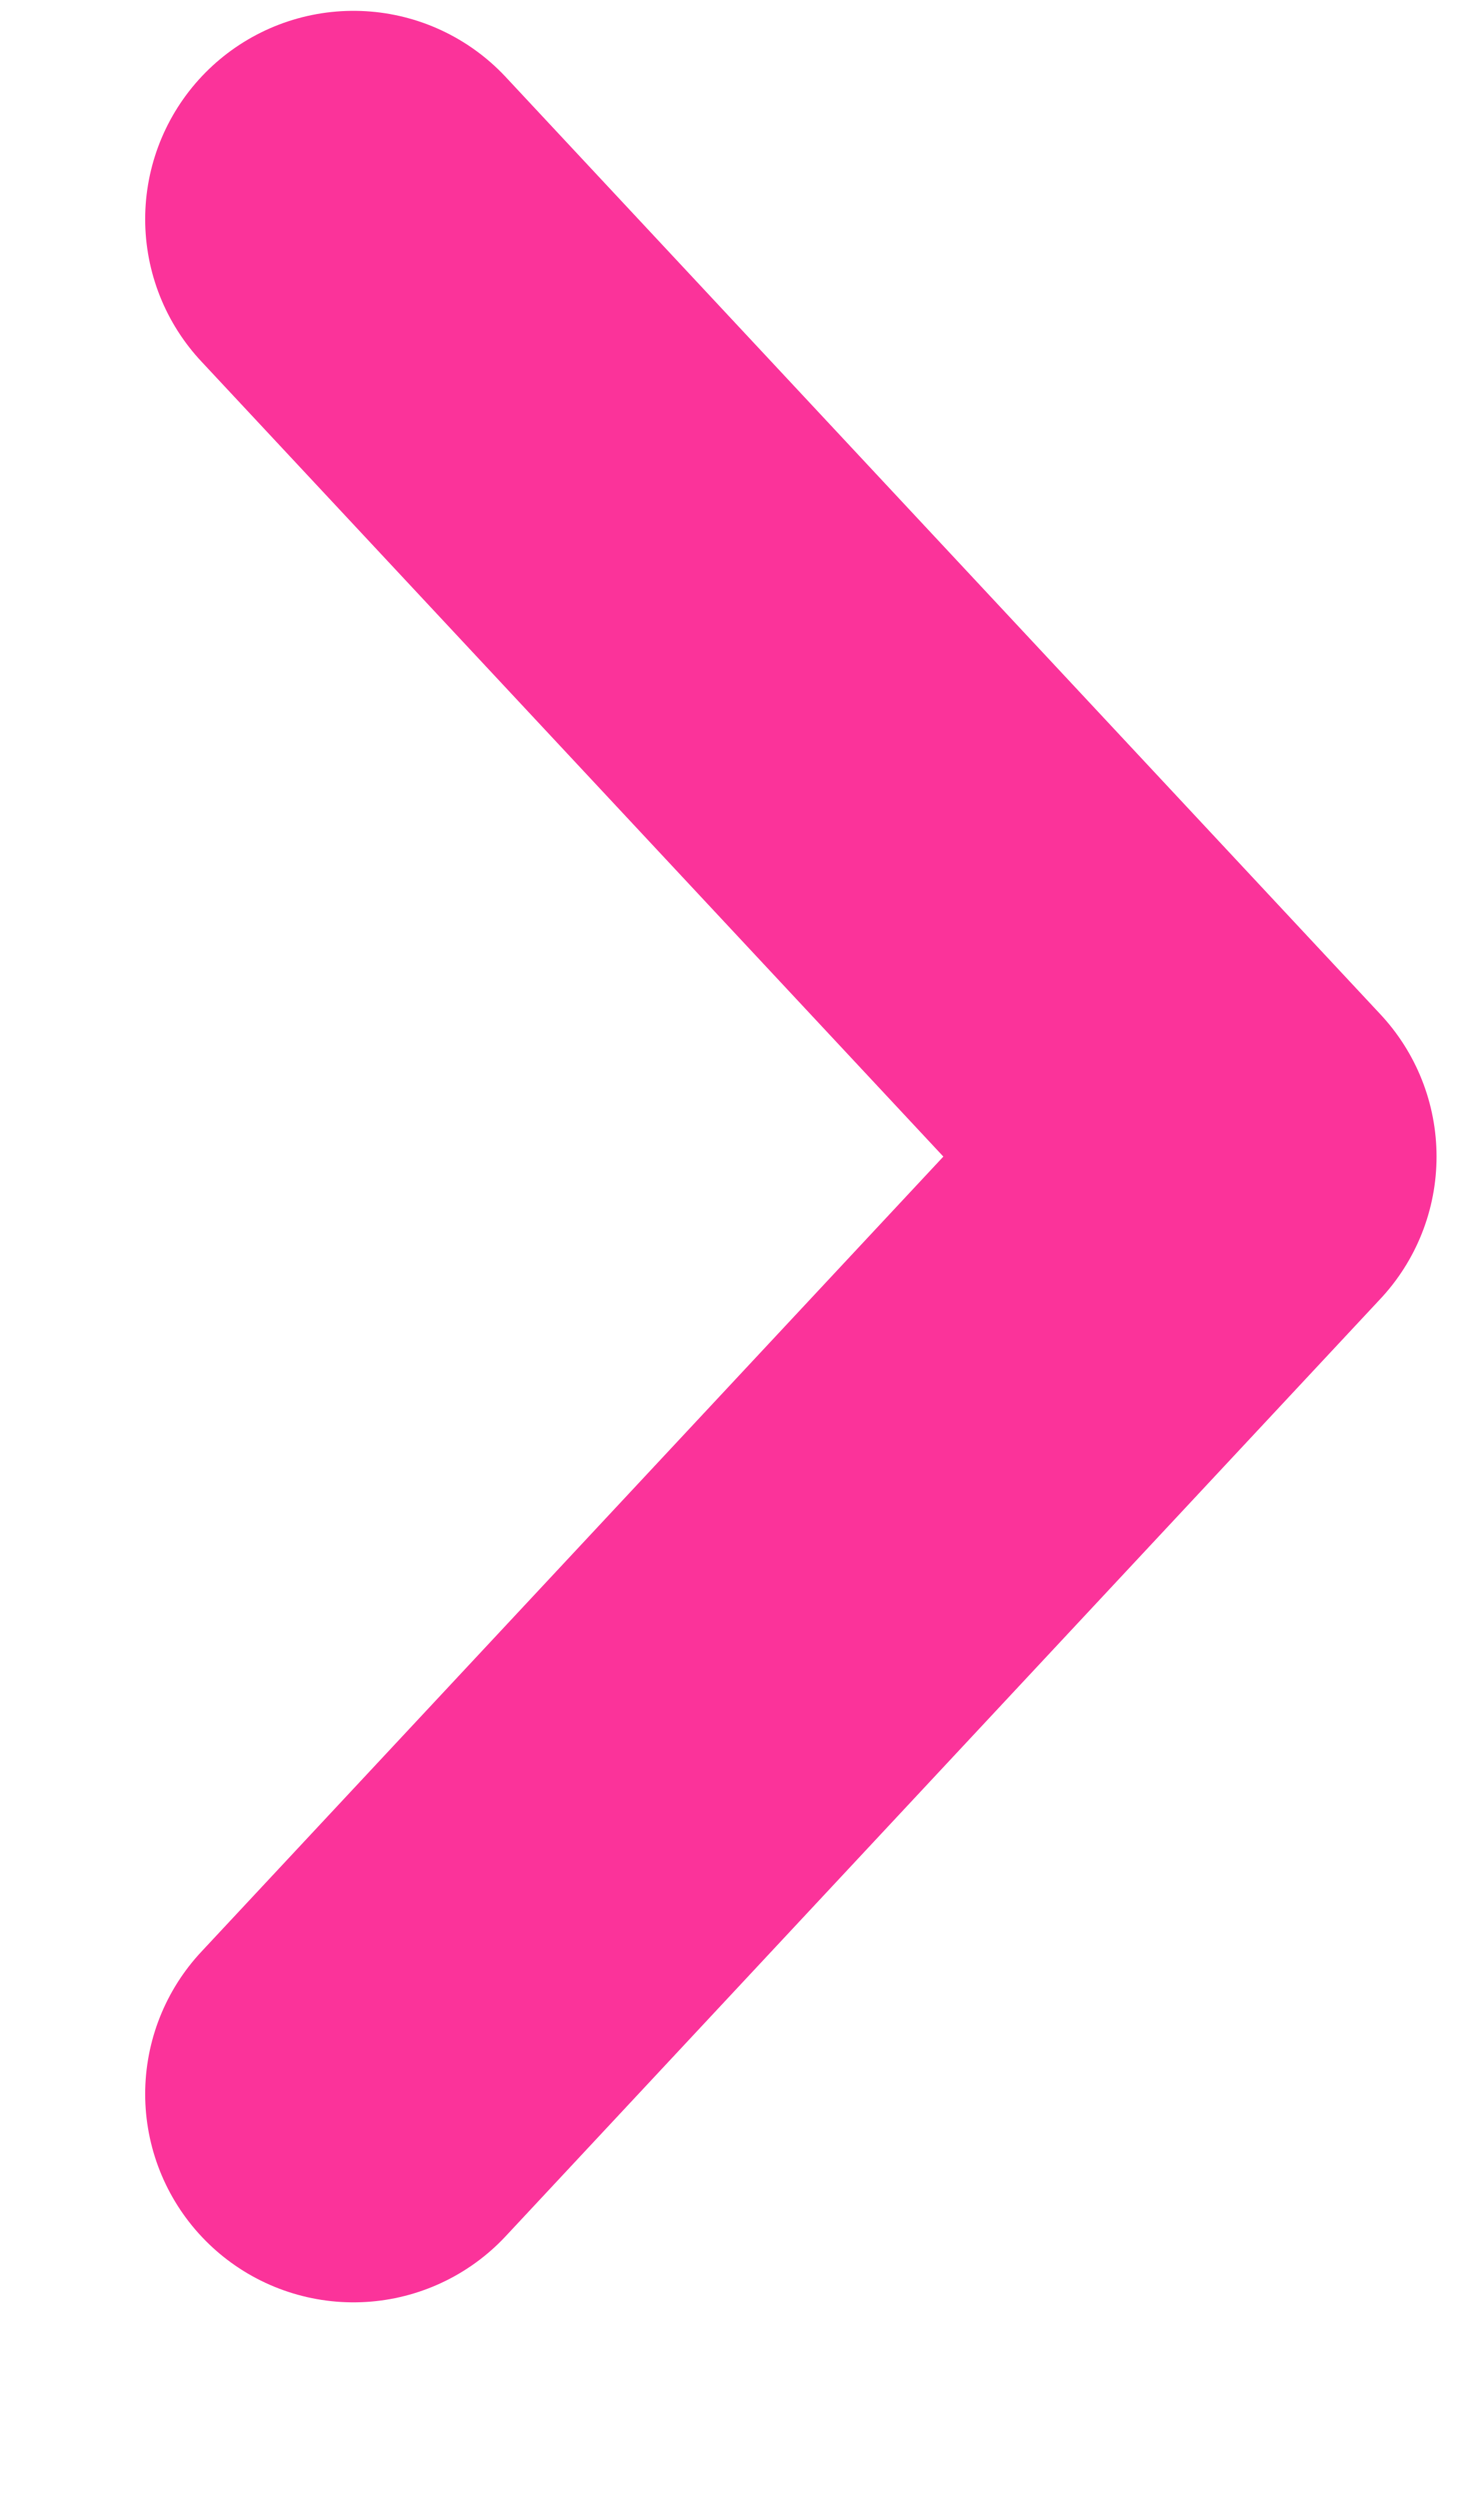
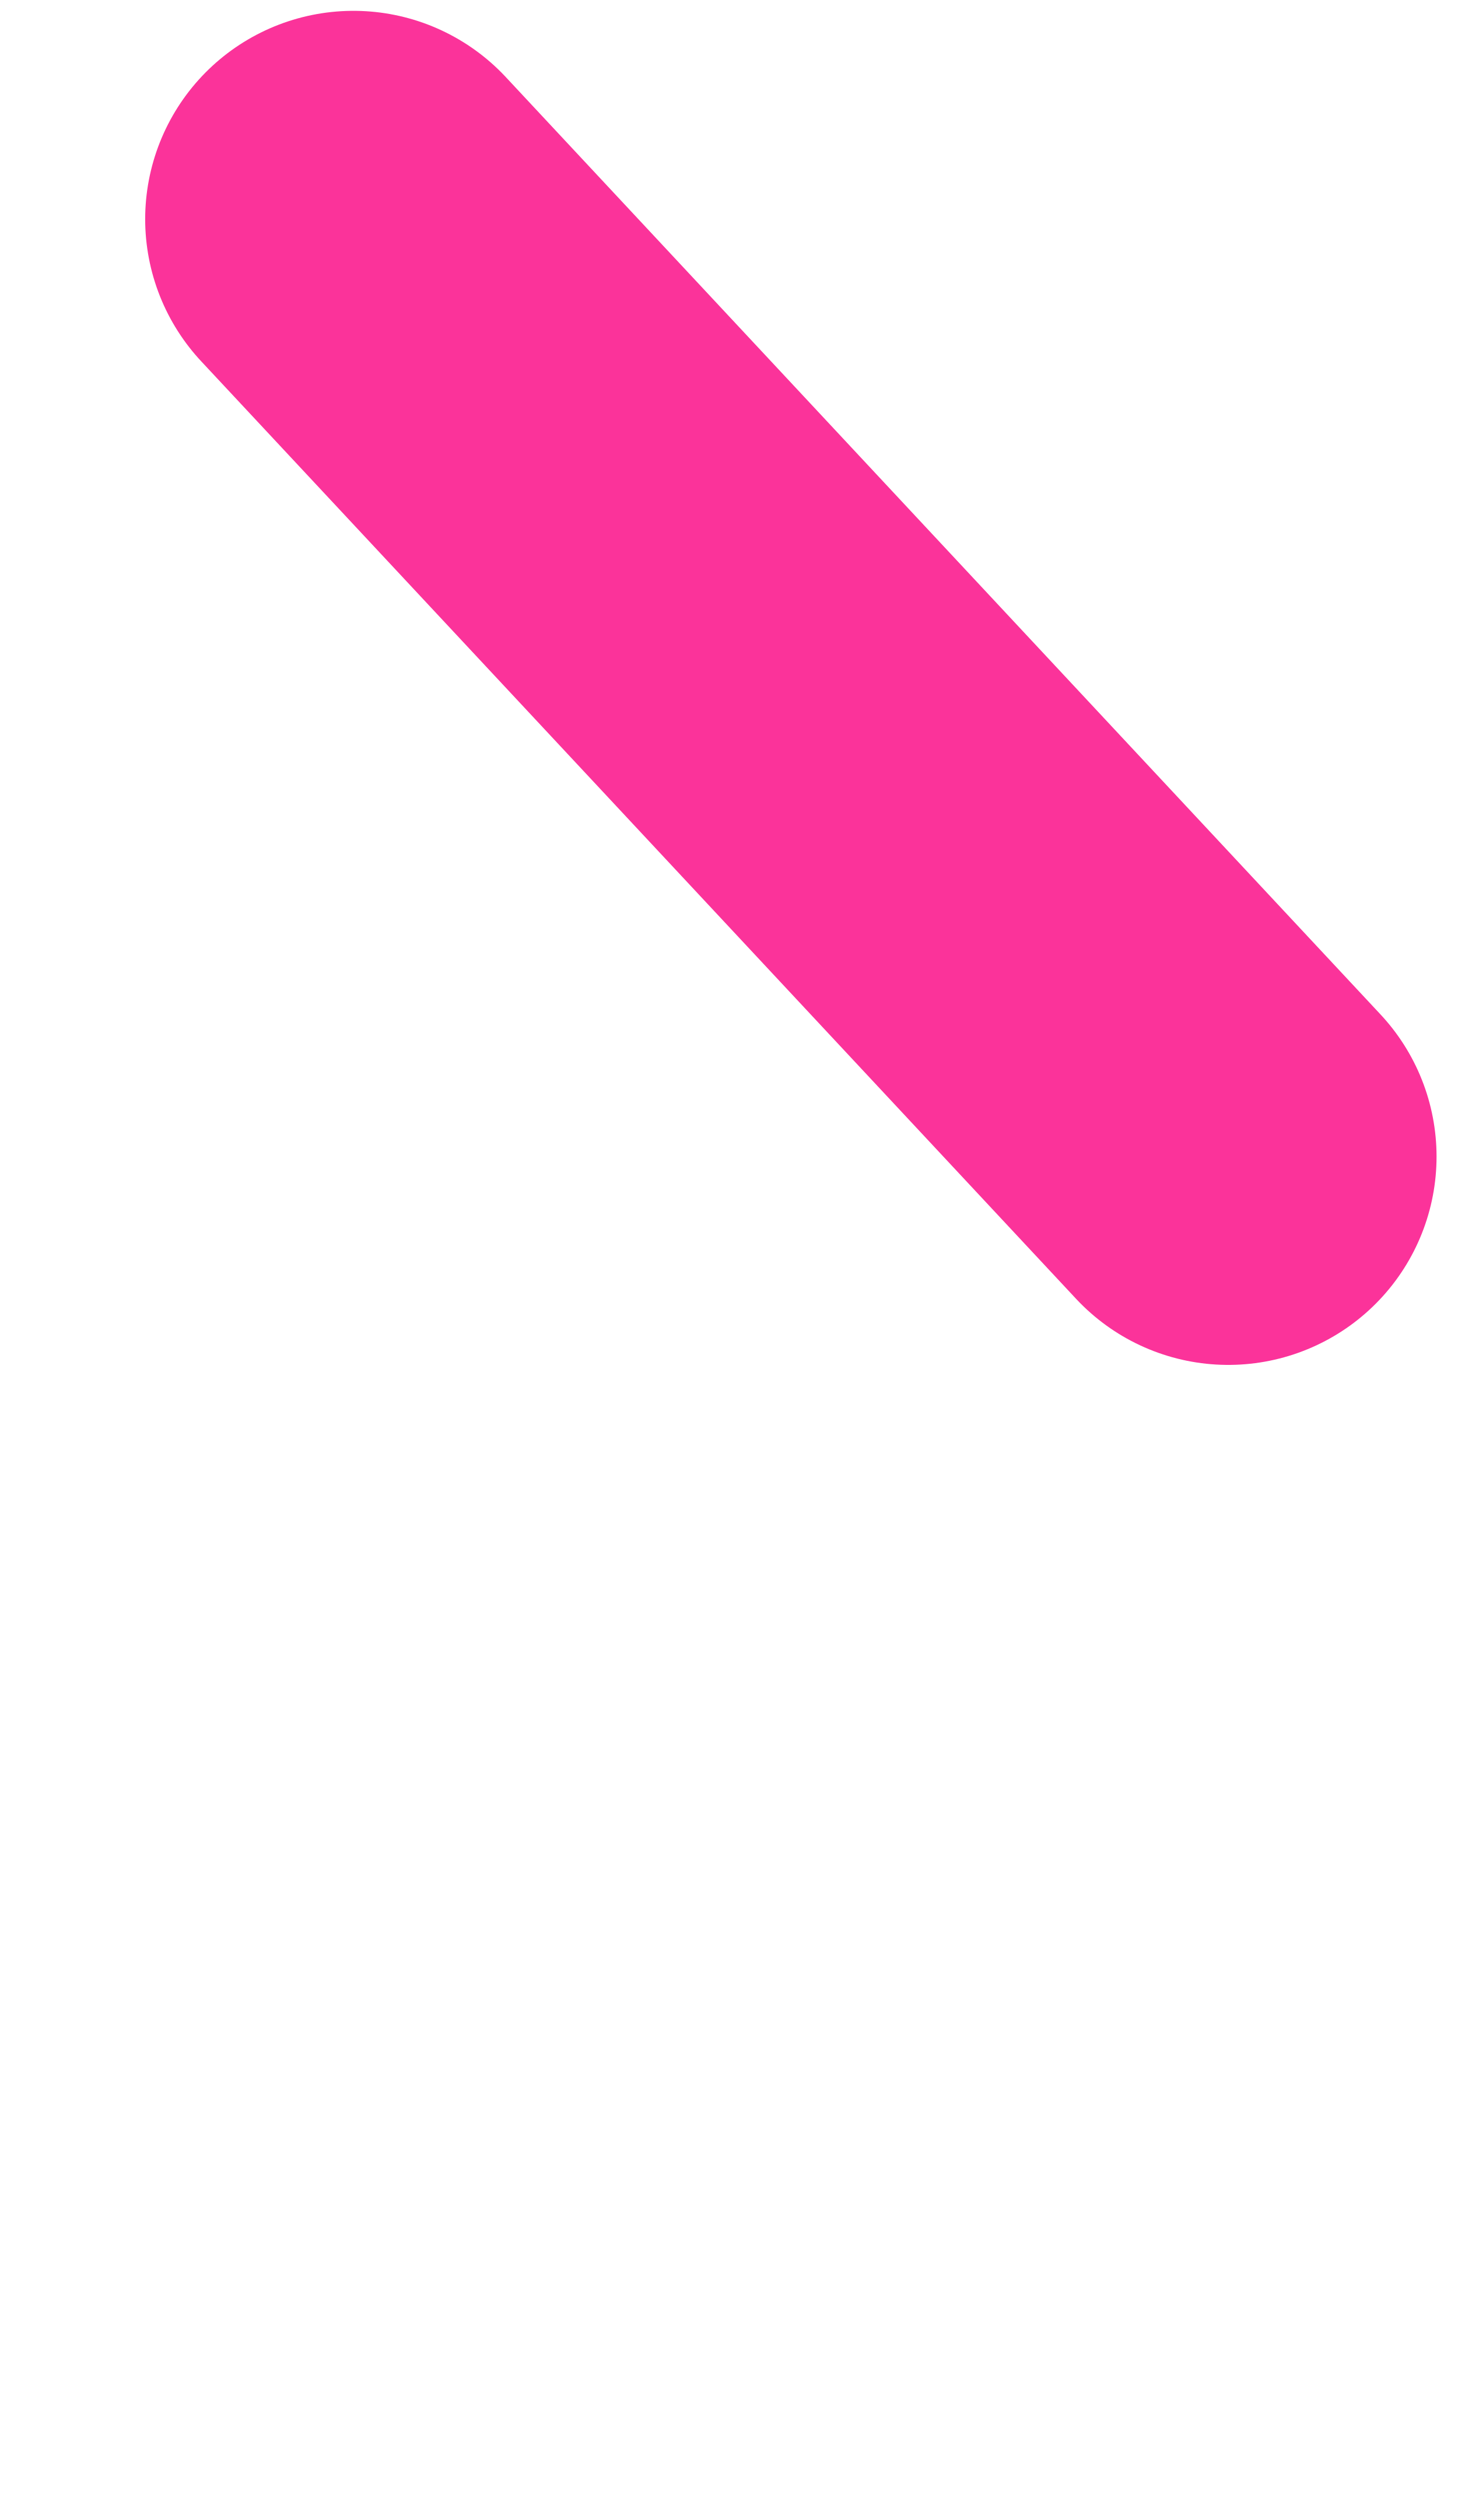
<svg xmlns="http://www.w3.org/2000/svg" width="7" height="12" viewBox="0 0 7 12" fill="none">
-   <path d="M1.697 1.052L5.897 5.552L1.697 10.052" stroke="#FB339A" stroke-width="2" stroke-linecap="round" stroke-linejoin="round" />
+   <path d="M1.697 1.052L5.897 5.552" stroke="#FB339A" stroke-width="2" stroke-linecap="round" stroke-linejoin="round" />
</svg>